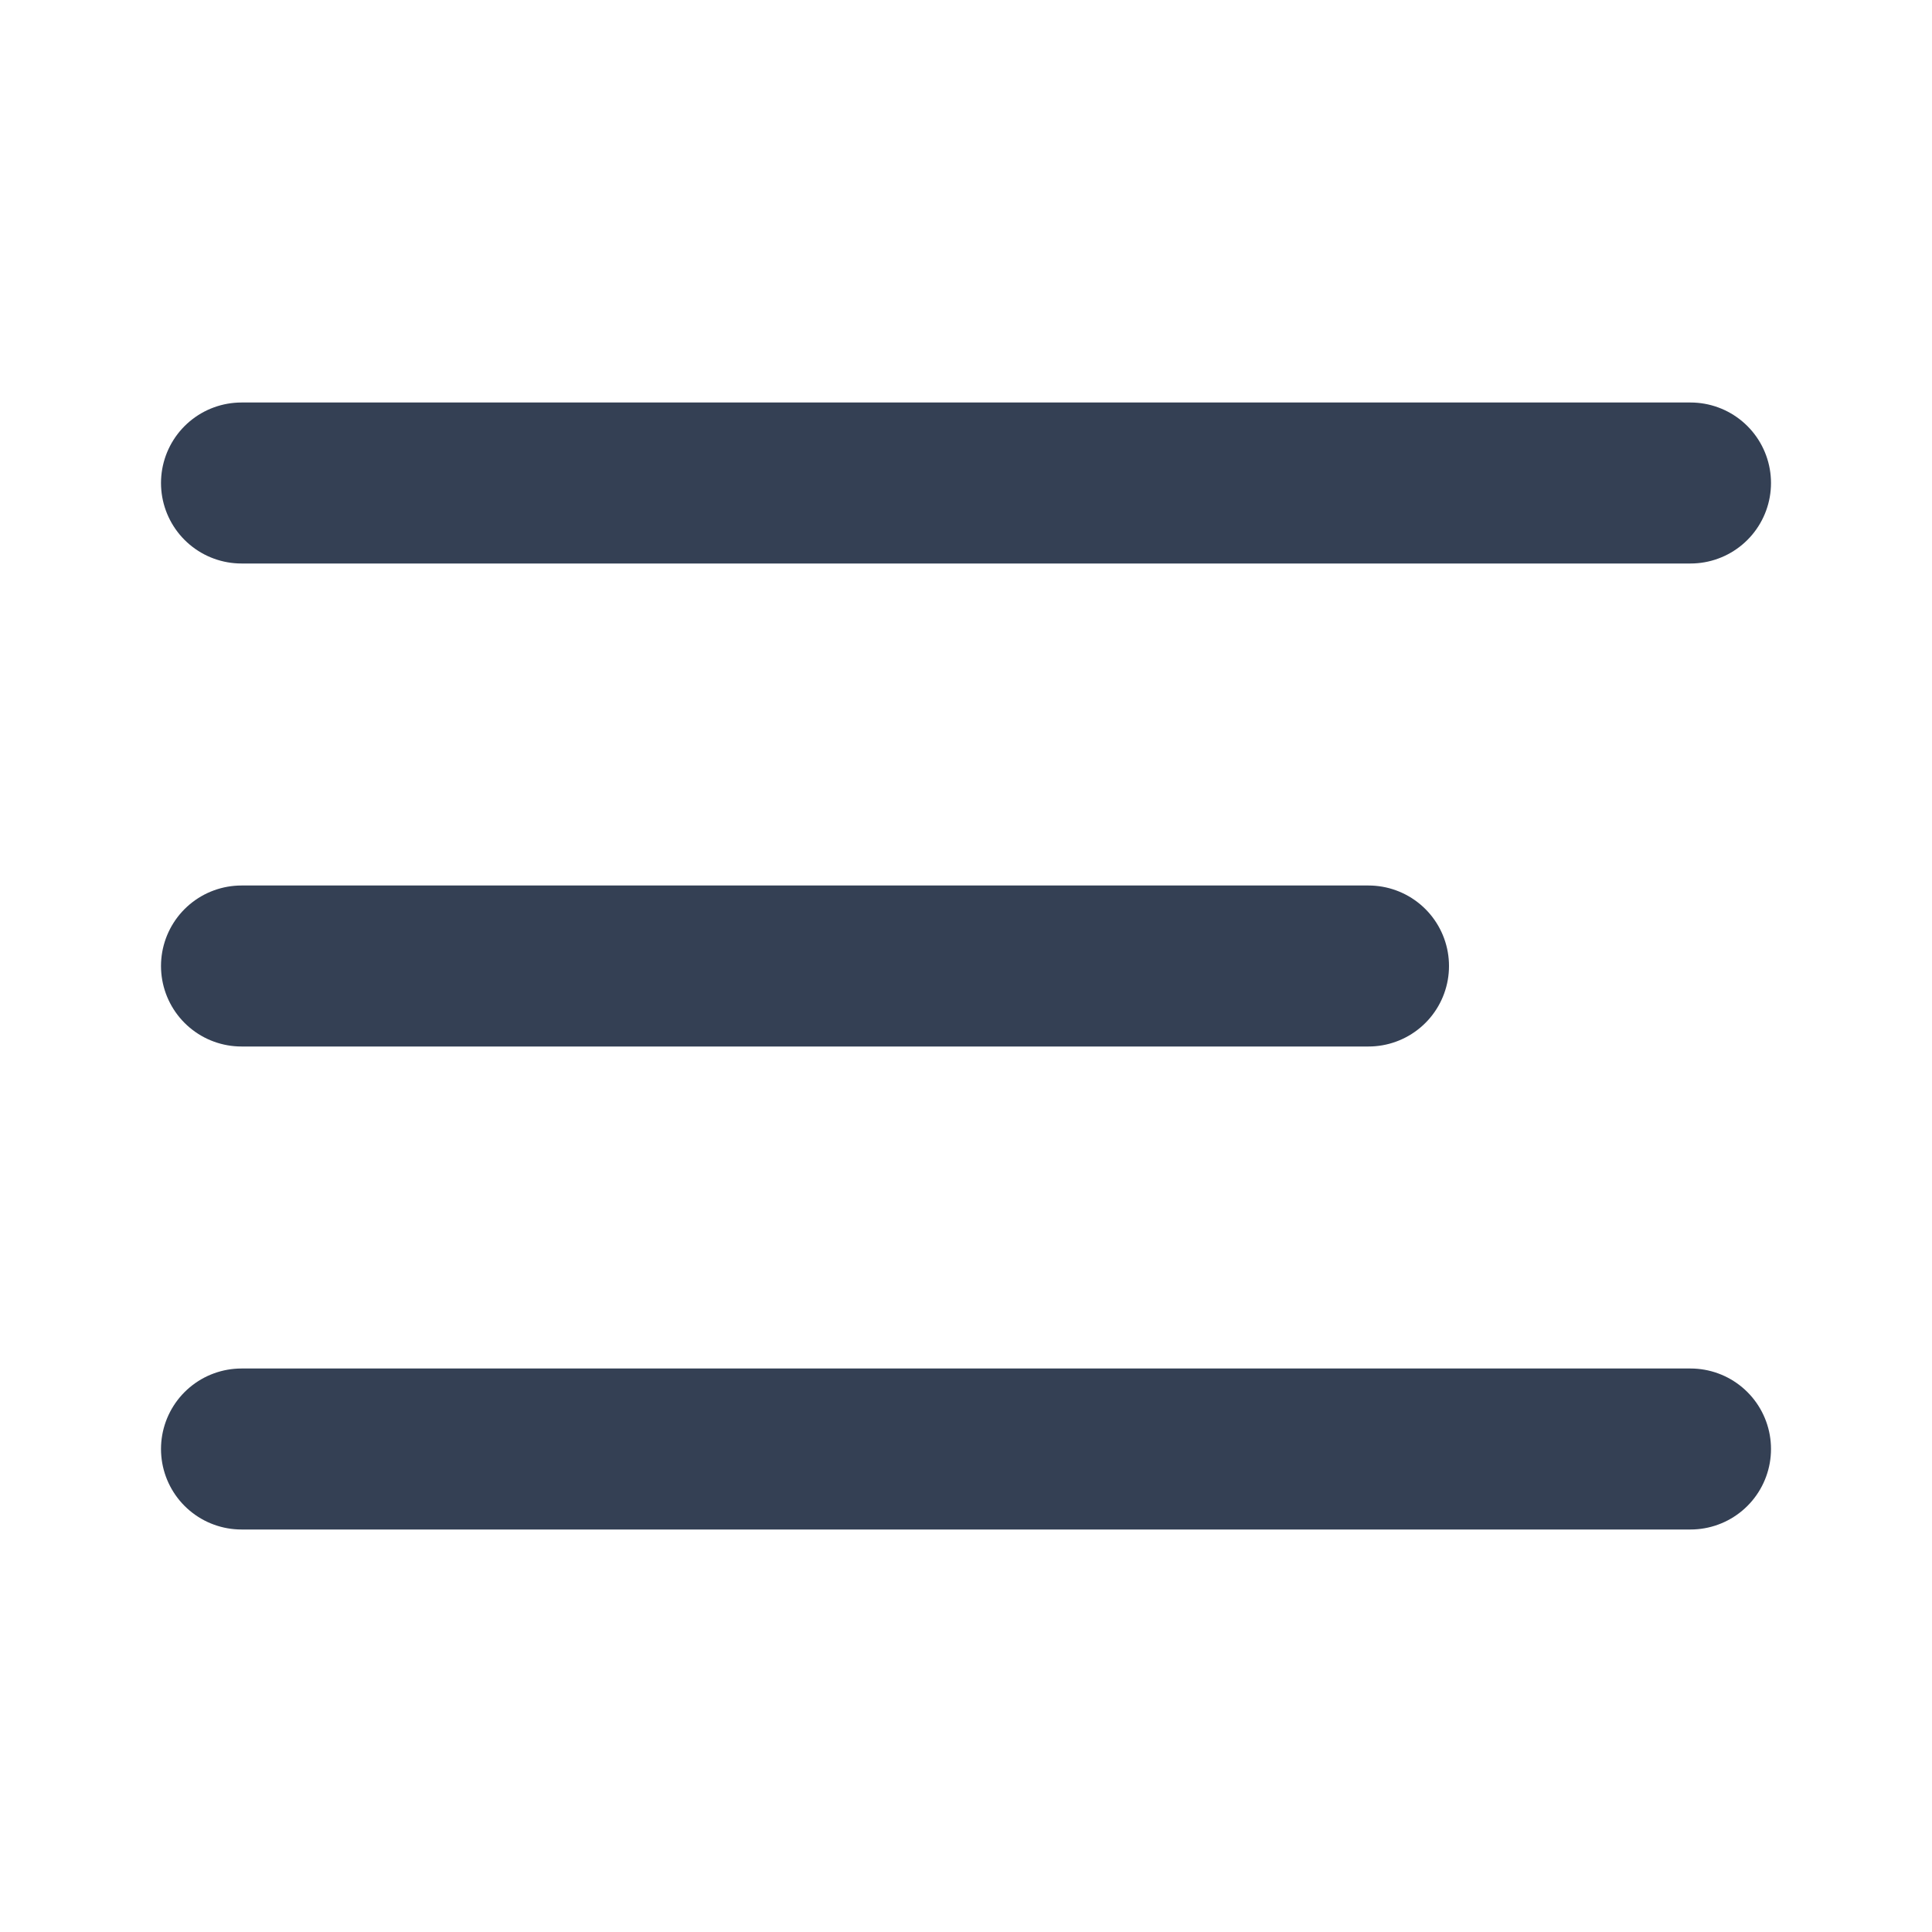
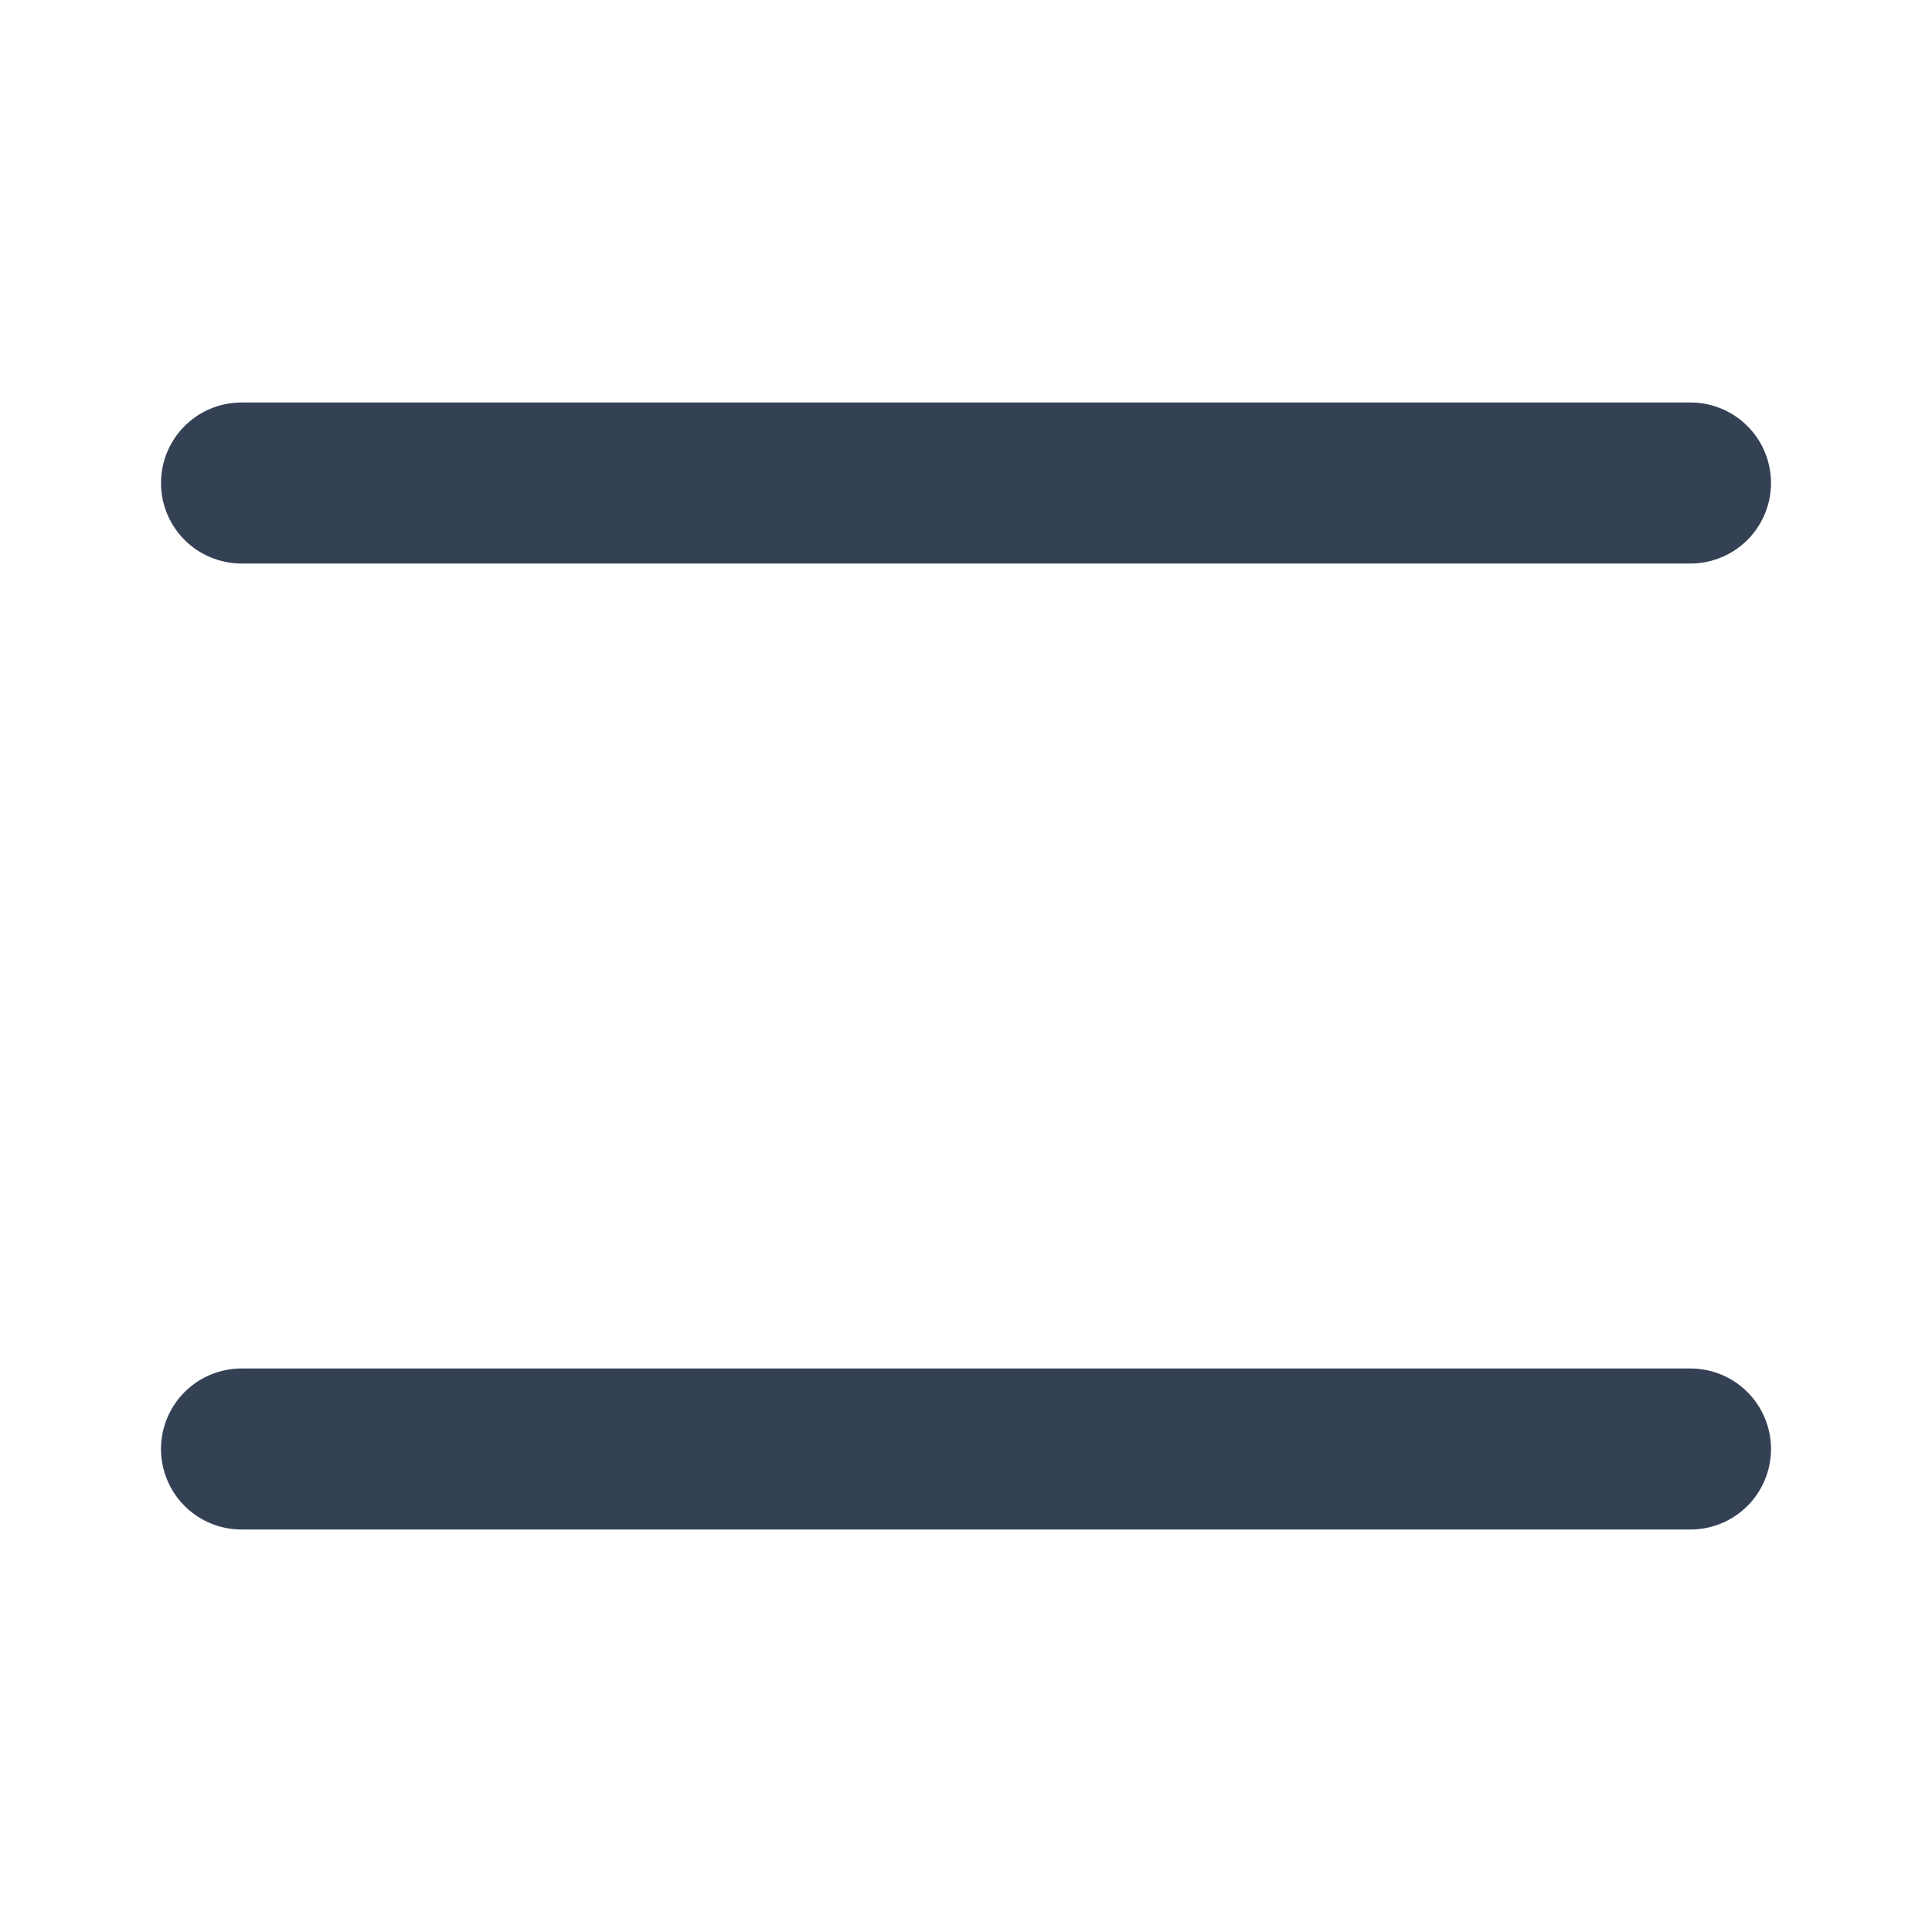
<svg xmlns="http://www.w3.org/2000/svg" width="24" height="24" viewBox="0 0 24 24" fill="none">
-   <path d="M3 12h14M3 6h18M3 18h18" stroke="#344054" stroke-width="2" stroke-linecap="round" stroke-linejoin="round" />
+   <path d="M3 12M3 6h18M3 18h18" stroke="#344054" stroke-width="2" stroke-linecap="round" stroke-linejoin="round" />
</svg>